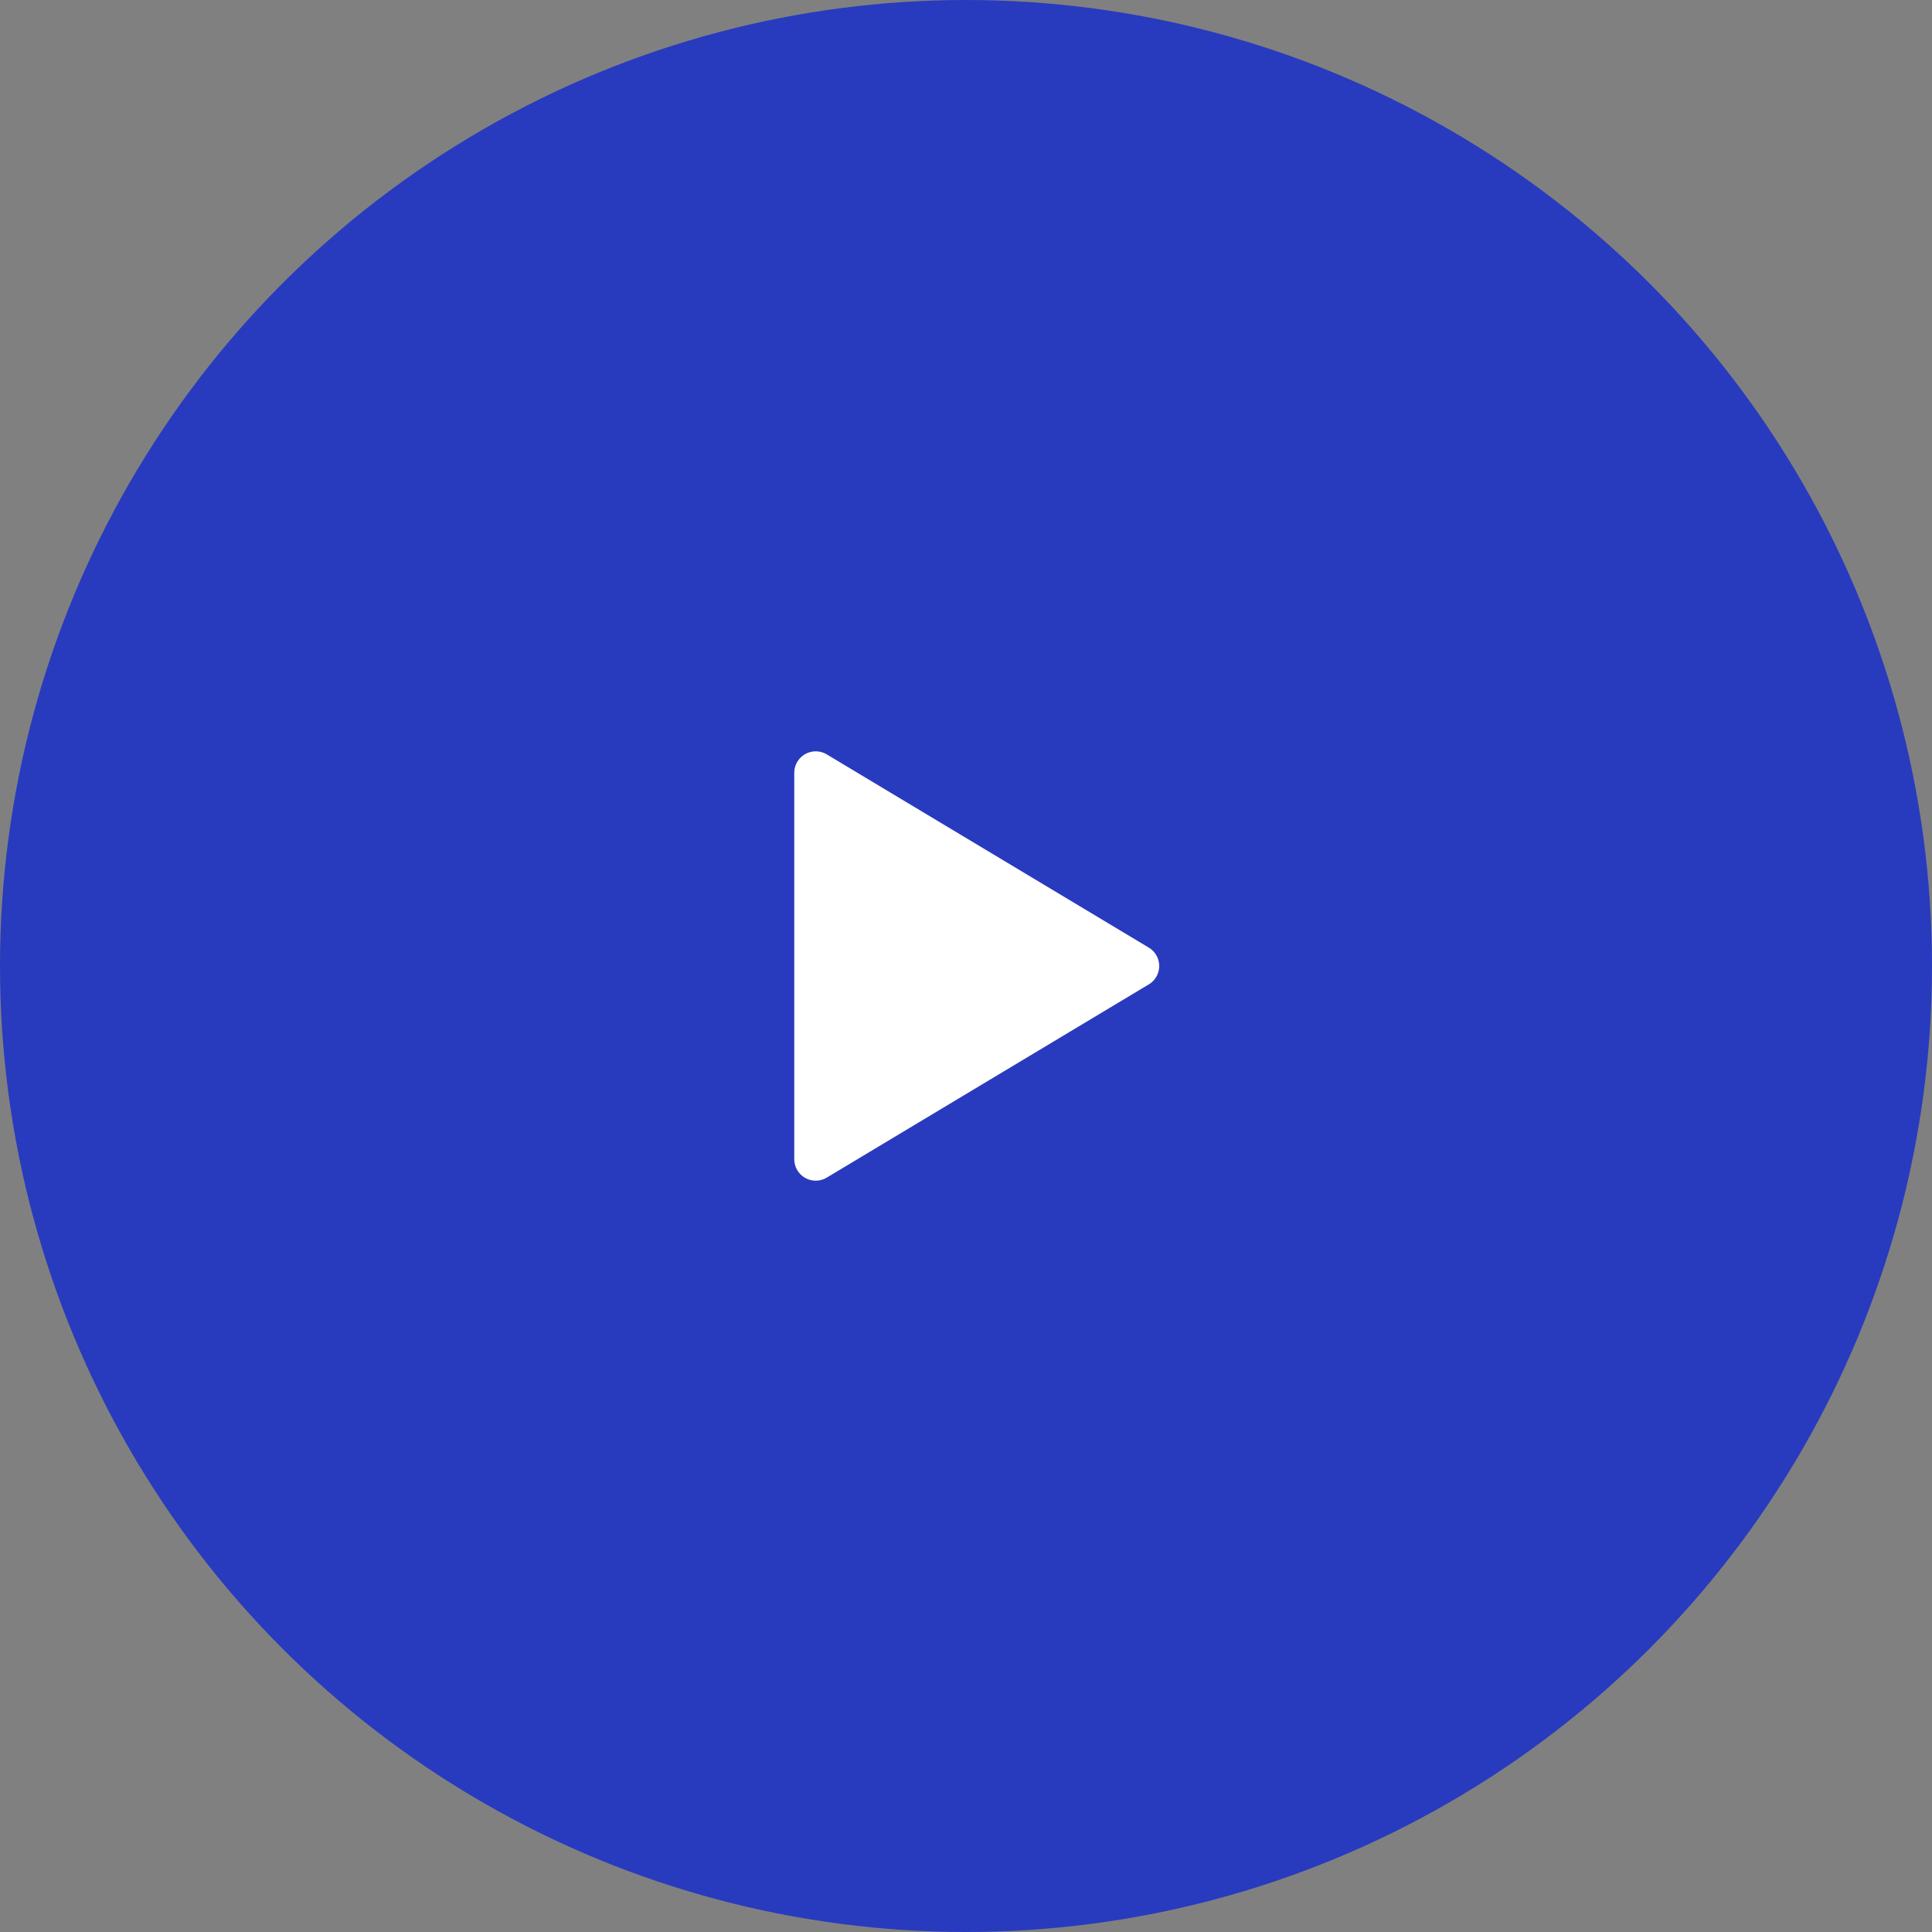
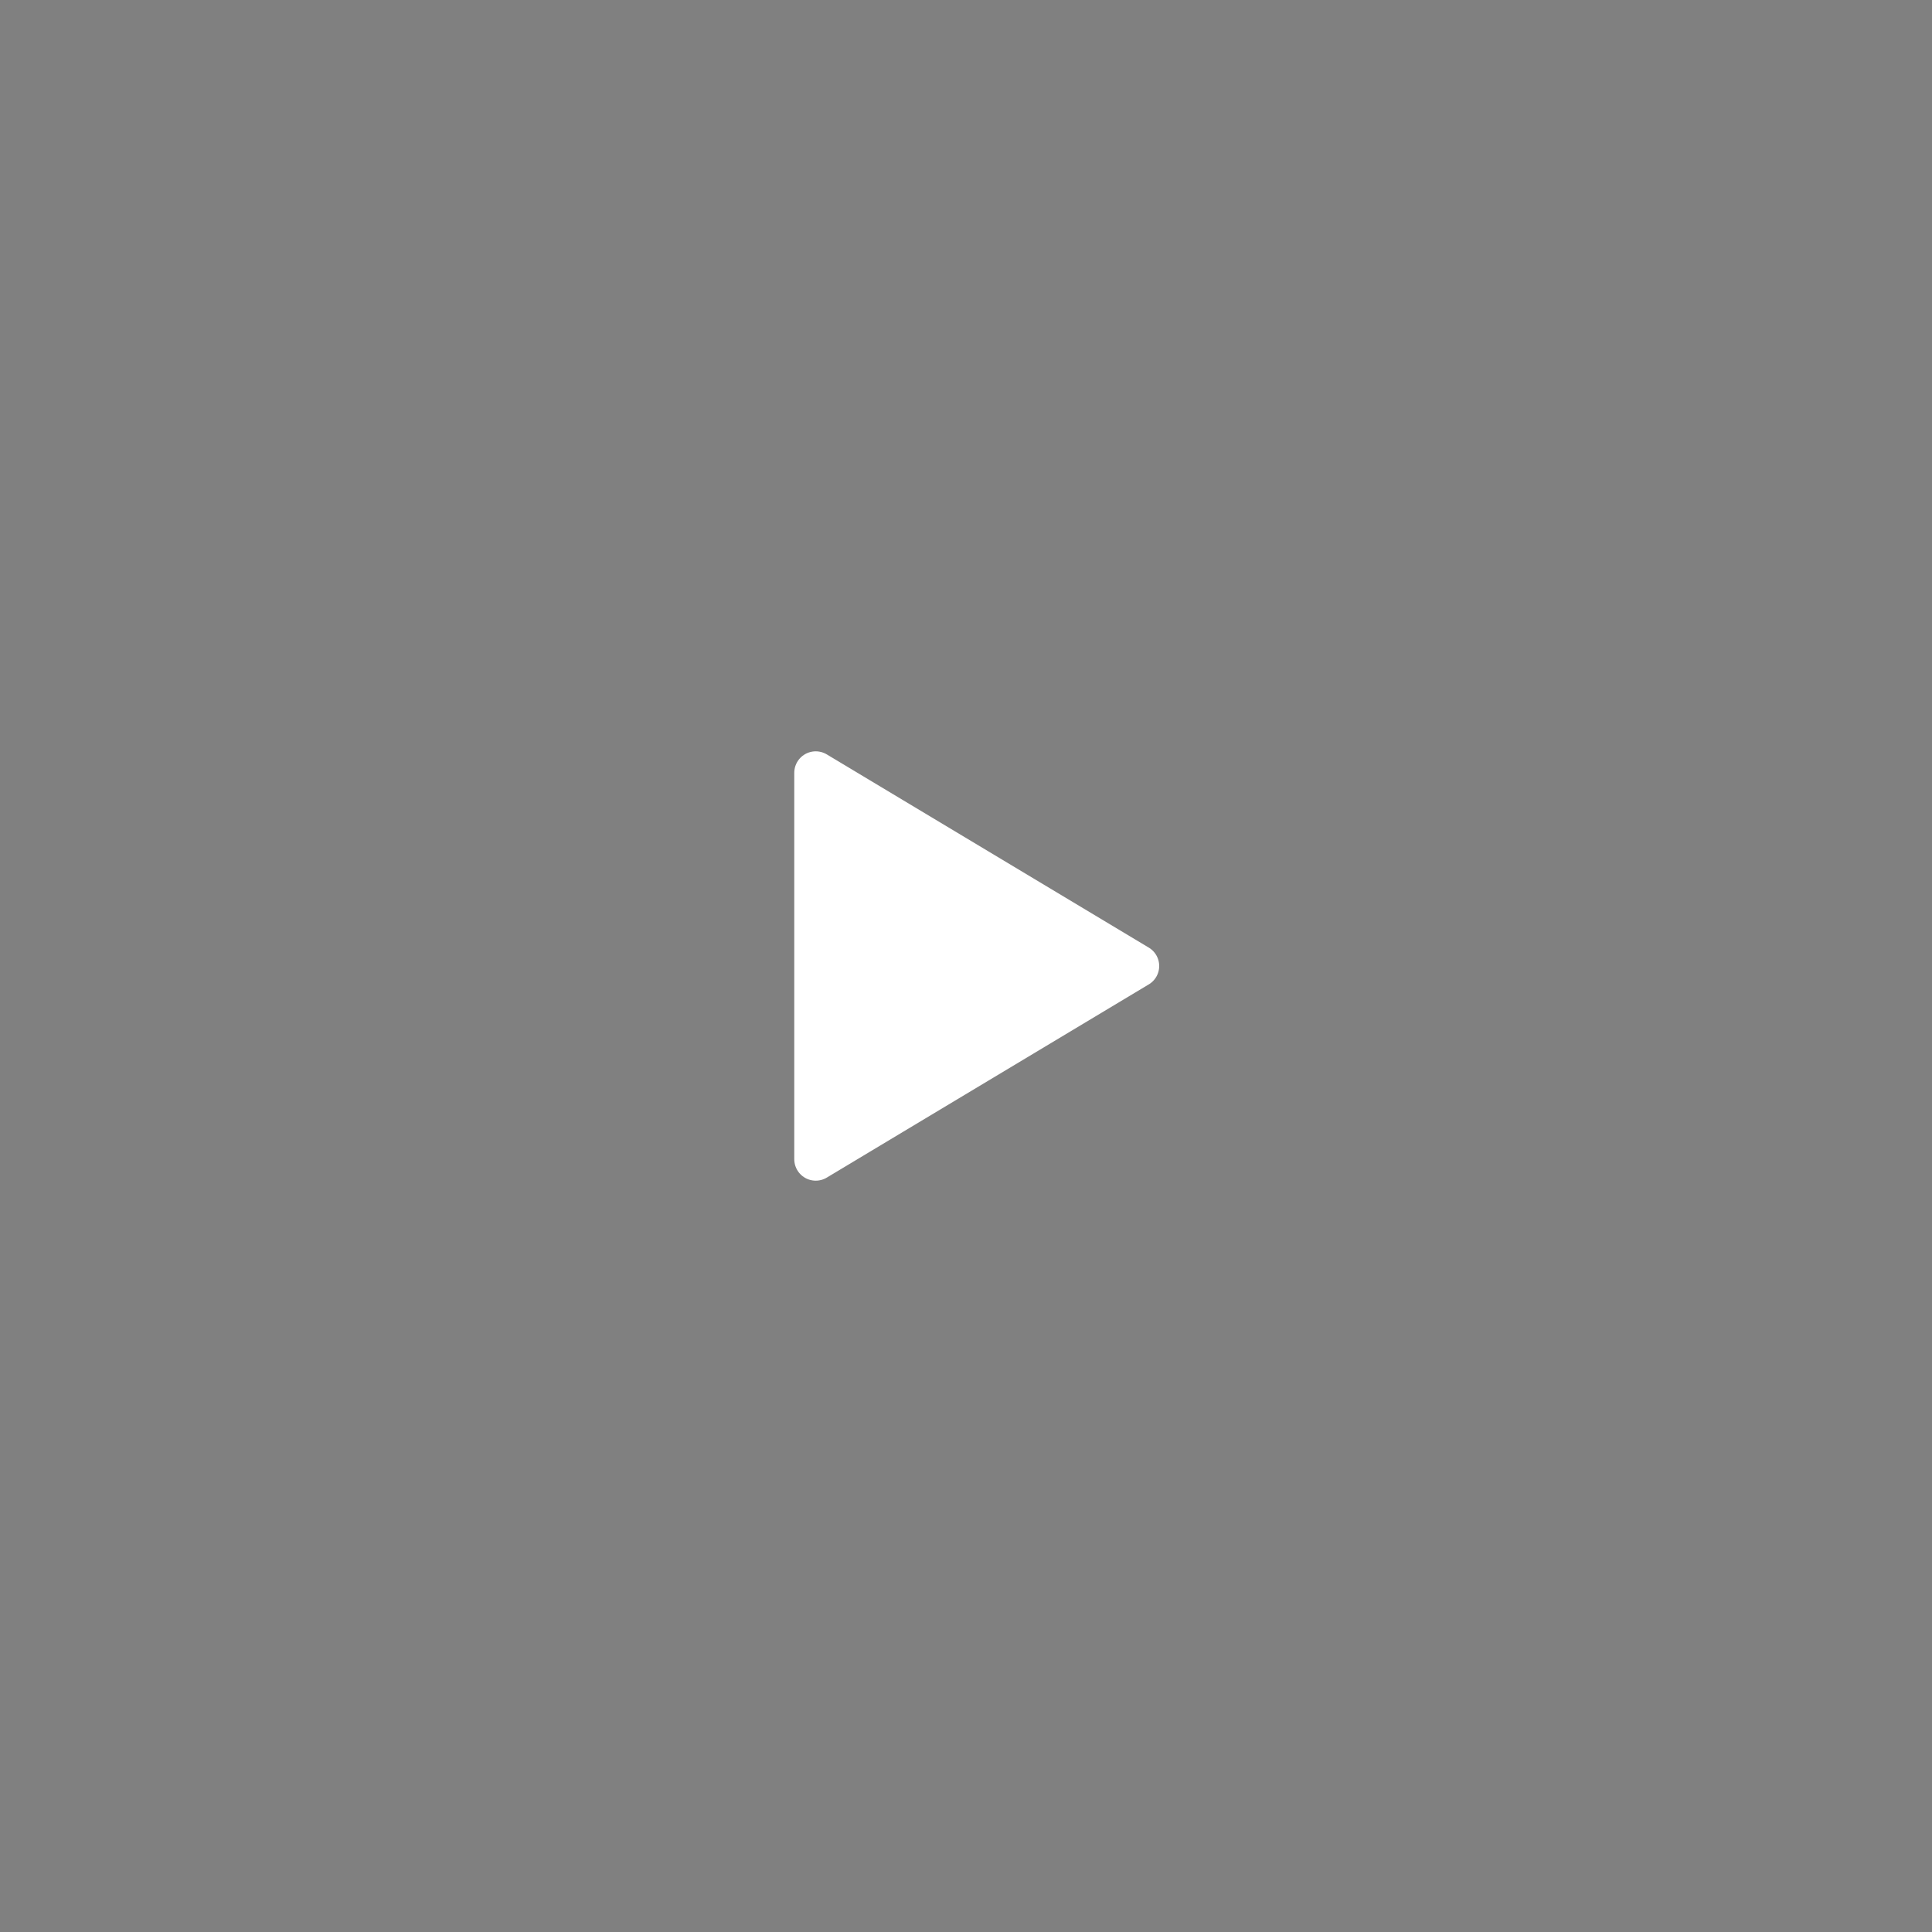
<svg xmlns="http://www.w3.org/2000/svg" width="90" height="90" viewBox="0 0 90 90" fill="none">
  <rect x="0" y="0" width="90" height="90" fill="#808080" stroke="none" />
-   <circle cx="45" cy="45" r="45" fill="#283BBE" />
  <path d="M38 36L53 45L38 54V36Z" fill="white" stroke="white" stroke-width="2" stroke-linecap="round" stroke-linejoin="round" />
</svg>